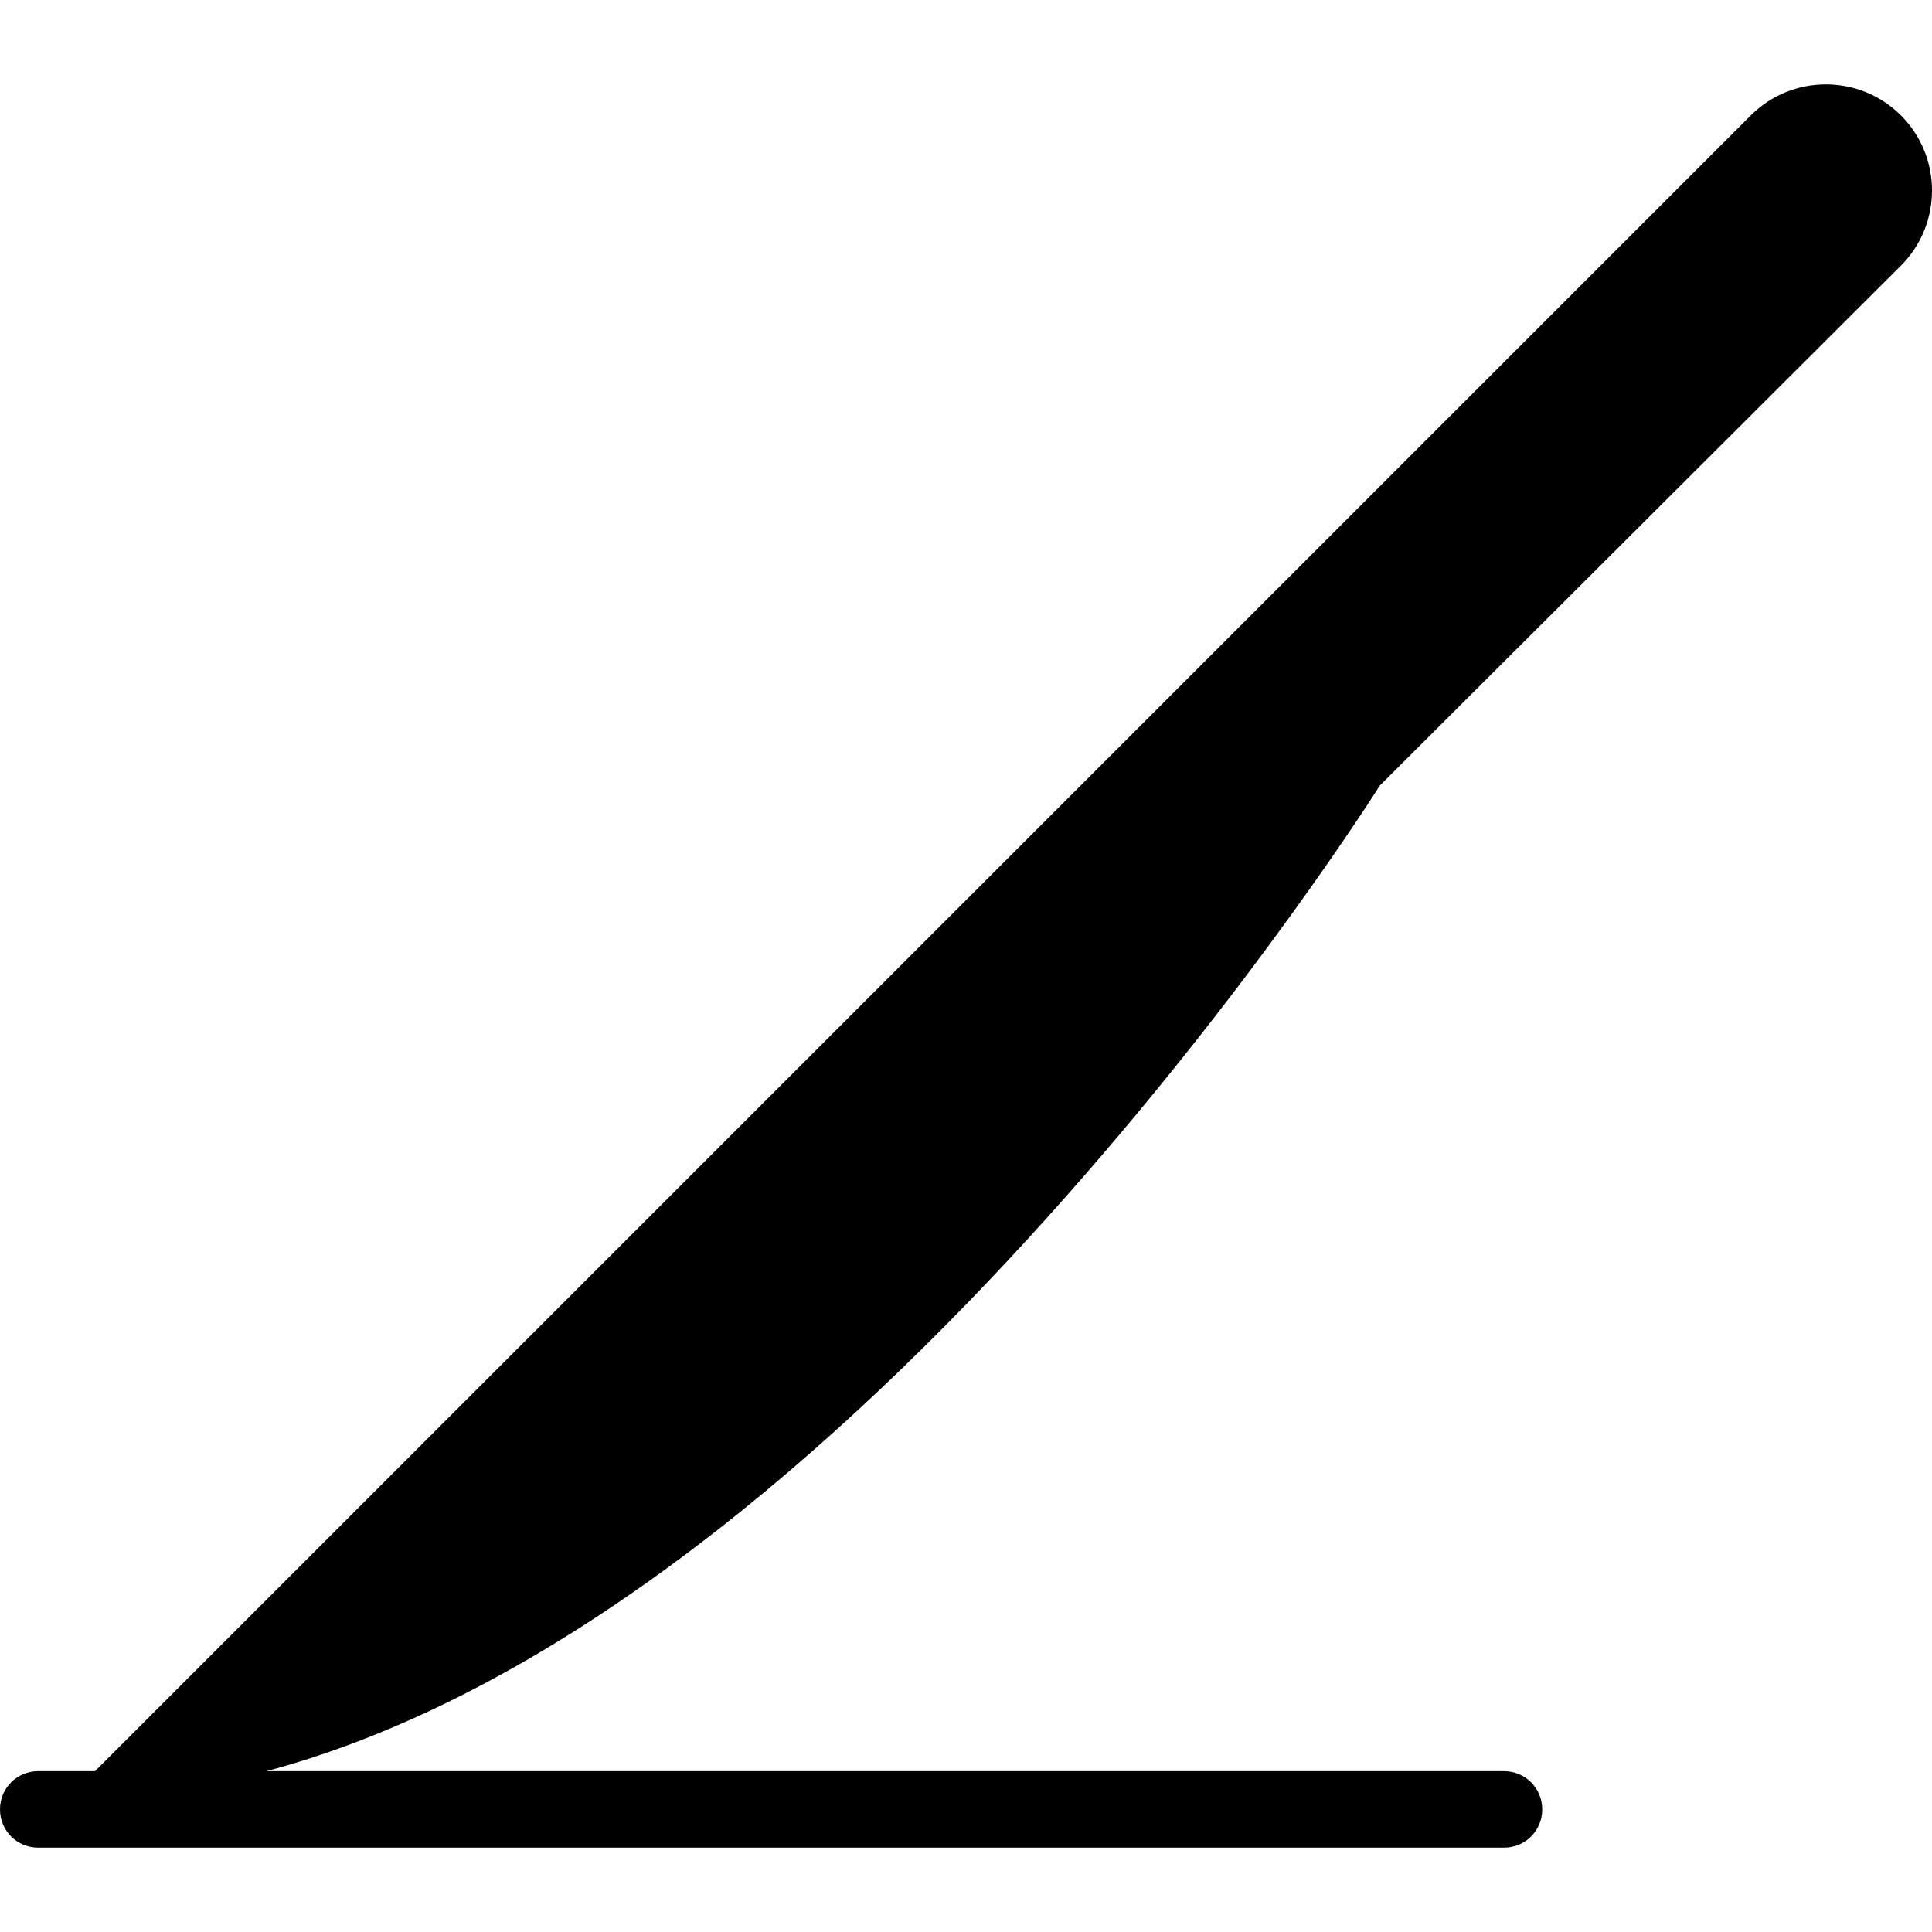
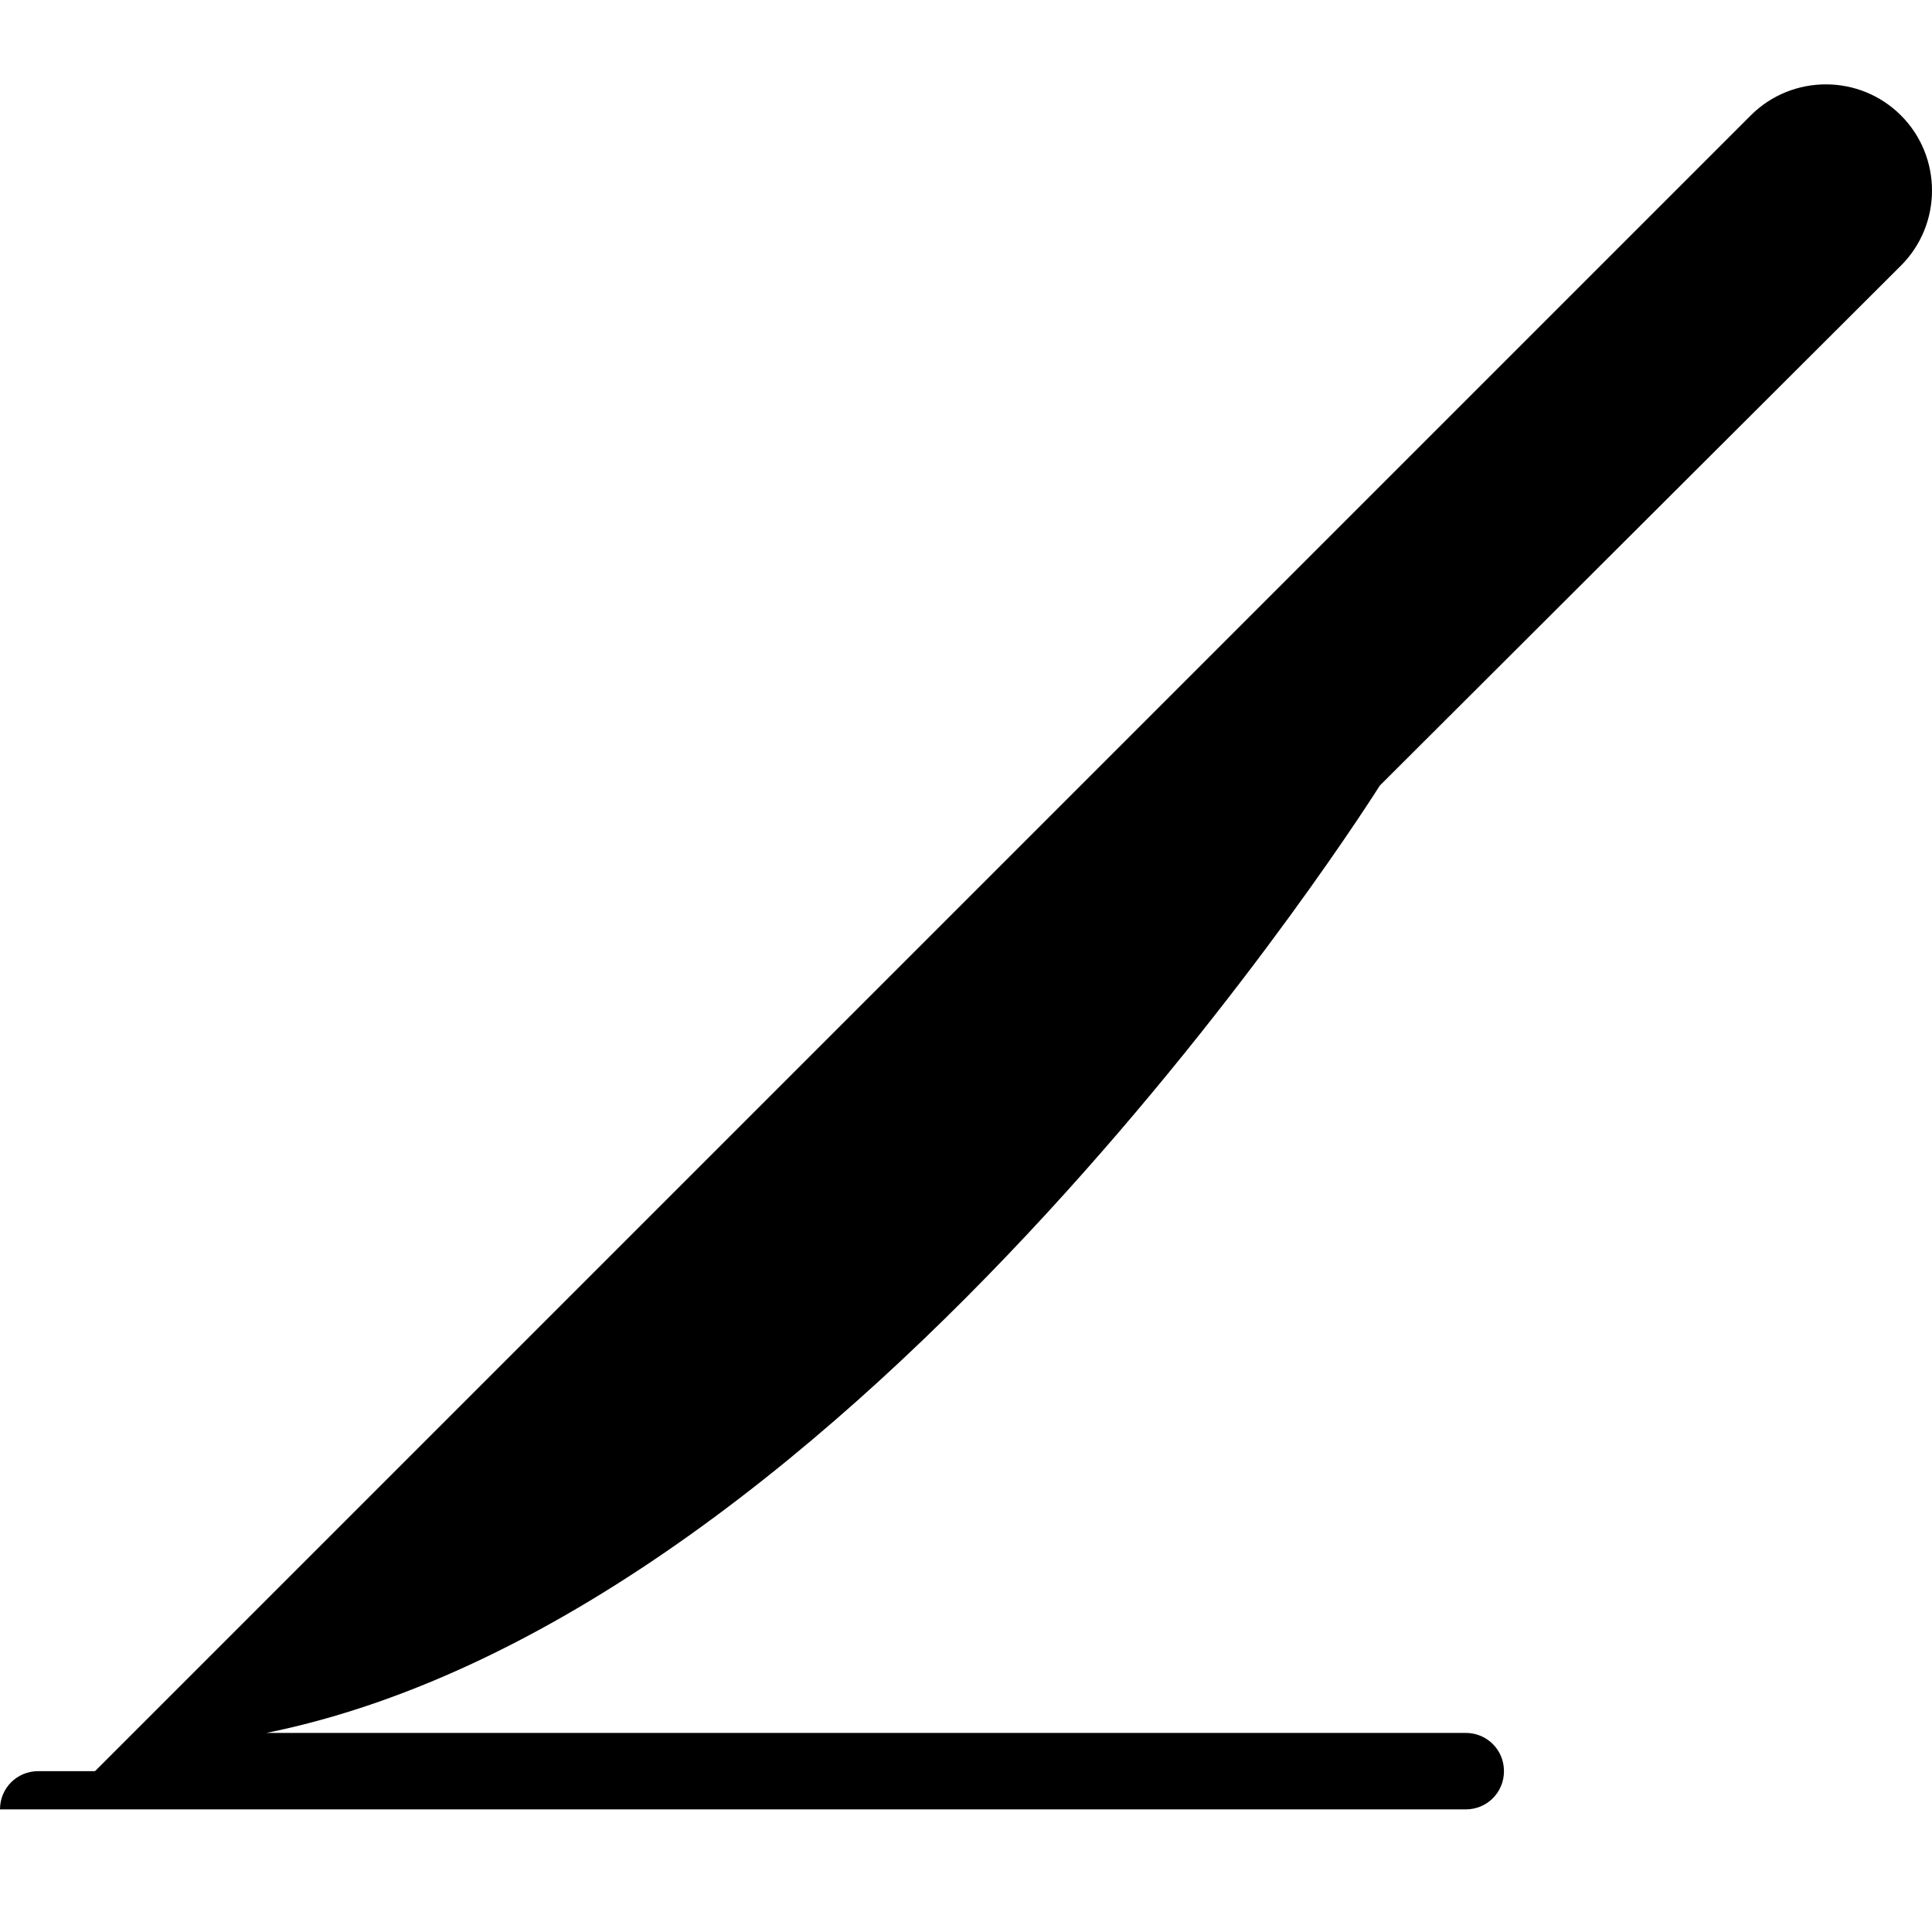
<svg xmlns="http://www.w3.org/2000/svg" fill="#000000" height="800px" width="800px" version="1.1" id="Capa_1" viewBox="0 0 490.075 490.075" xml:space="preserve">
  <g>
    <g>
-       <path d="M350,199.275l132.2-131.9c10.5-10.5,10.5-27.6,0-38.1s-27.6-10.5-38.1,0l-175,175l-245,245H9.7c-5.4,0-9.7,4.3-9.7,9.7    s4.3,9.7,9.7,9.7h371.8c5.4,0,9.7-4.3,9.7-9.7s-4.3-9.7-9.7-9.7H67.6C218.4,408.975,350,199.275,350,199.275z" />
+       <path d="M350,199.275l132.2-131.9c10.5-10.5,10.5-27.6,0-38.1s-27.6-10.5-38.1,0l-175,175l-245,245H9.7c-5.4,0-9.7,4.3-9.7,9.7    h371.8c5.4,0,9.7-4.3,9.7-9.7s-4.3-9.7-9.7-9.7H67.6C218.4,408.975,350,199.275,350,199.275z" />
    </g>
  </g>
</svg>